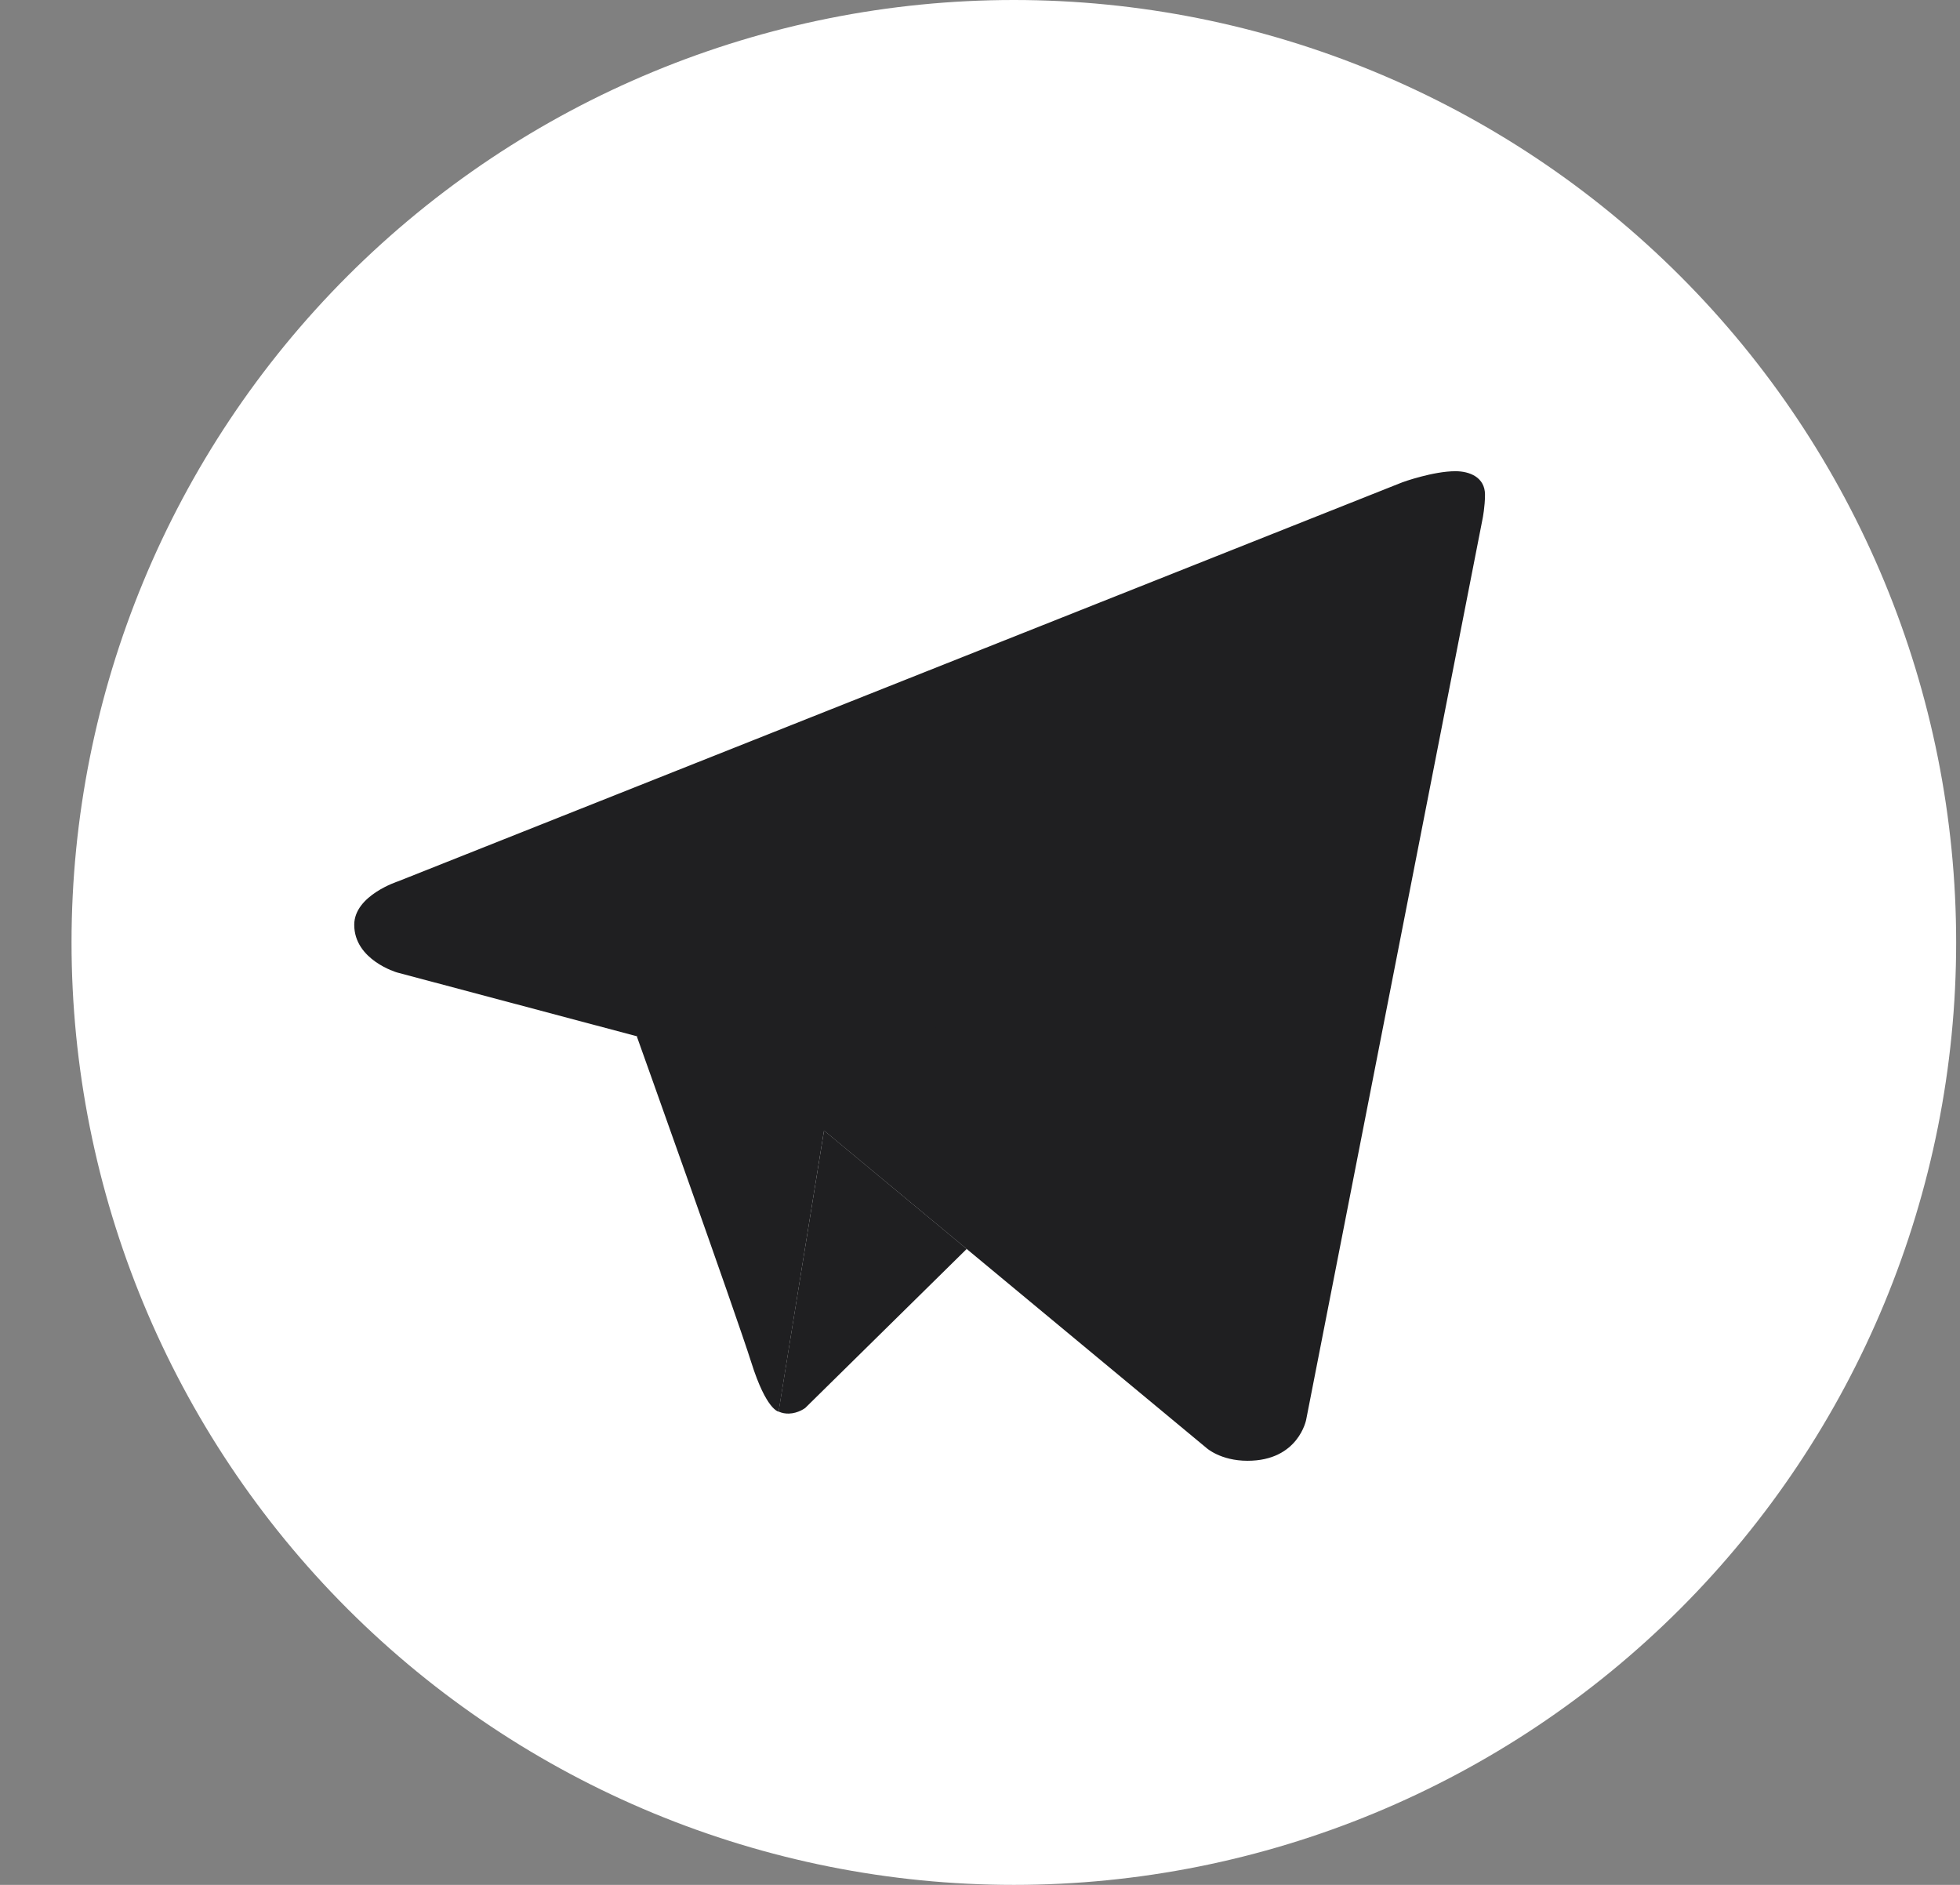
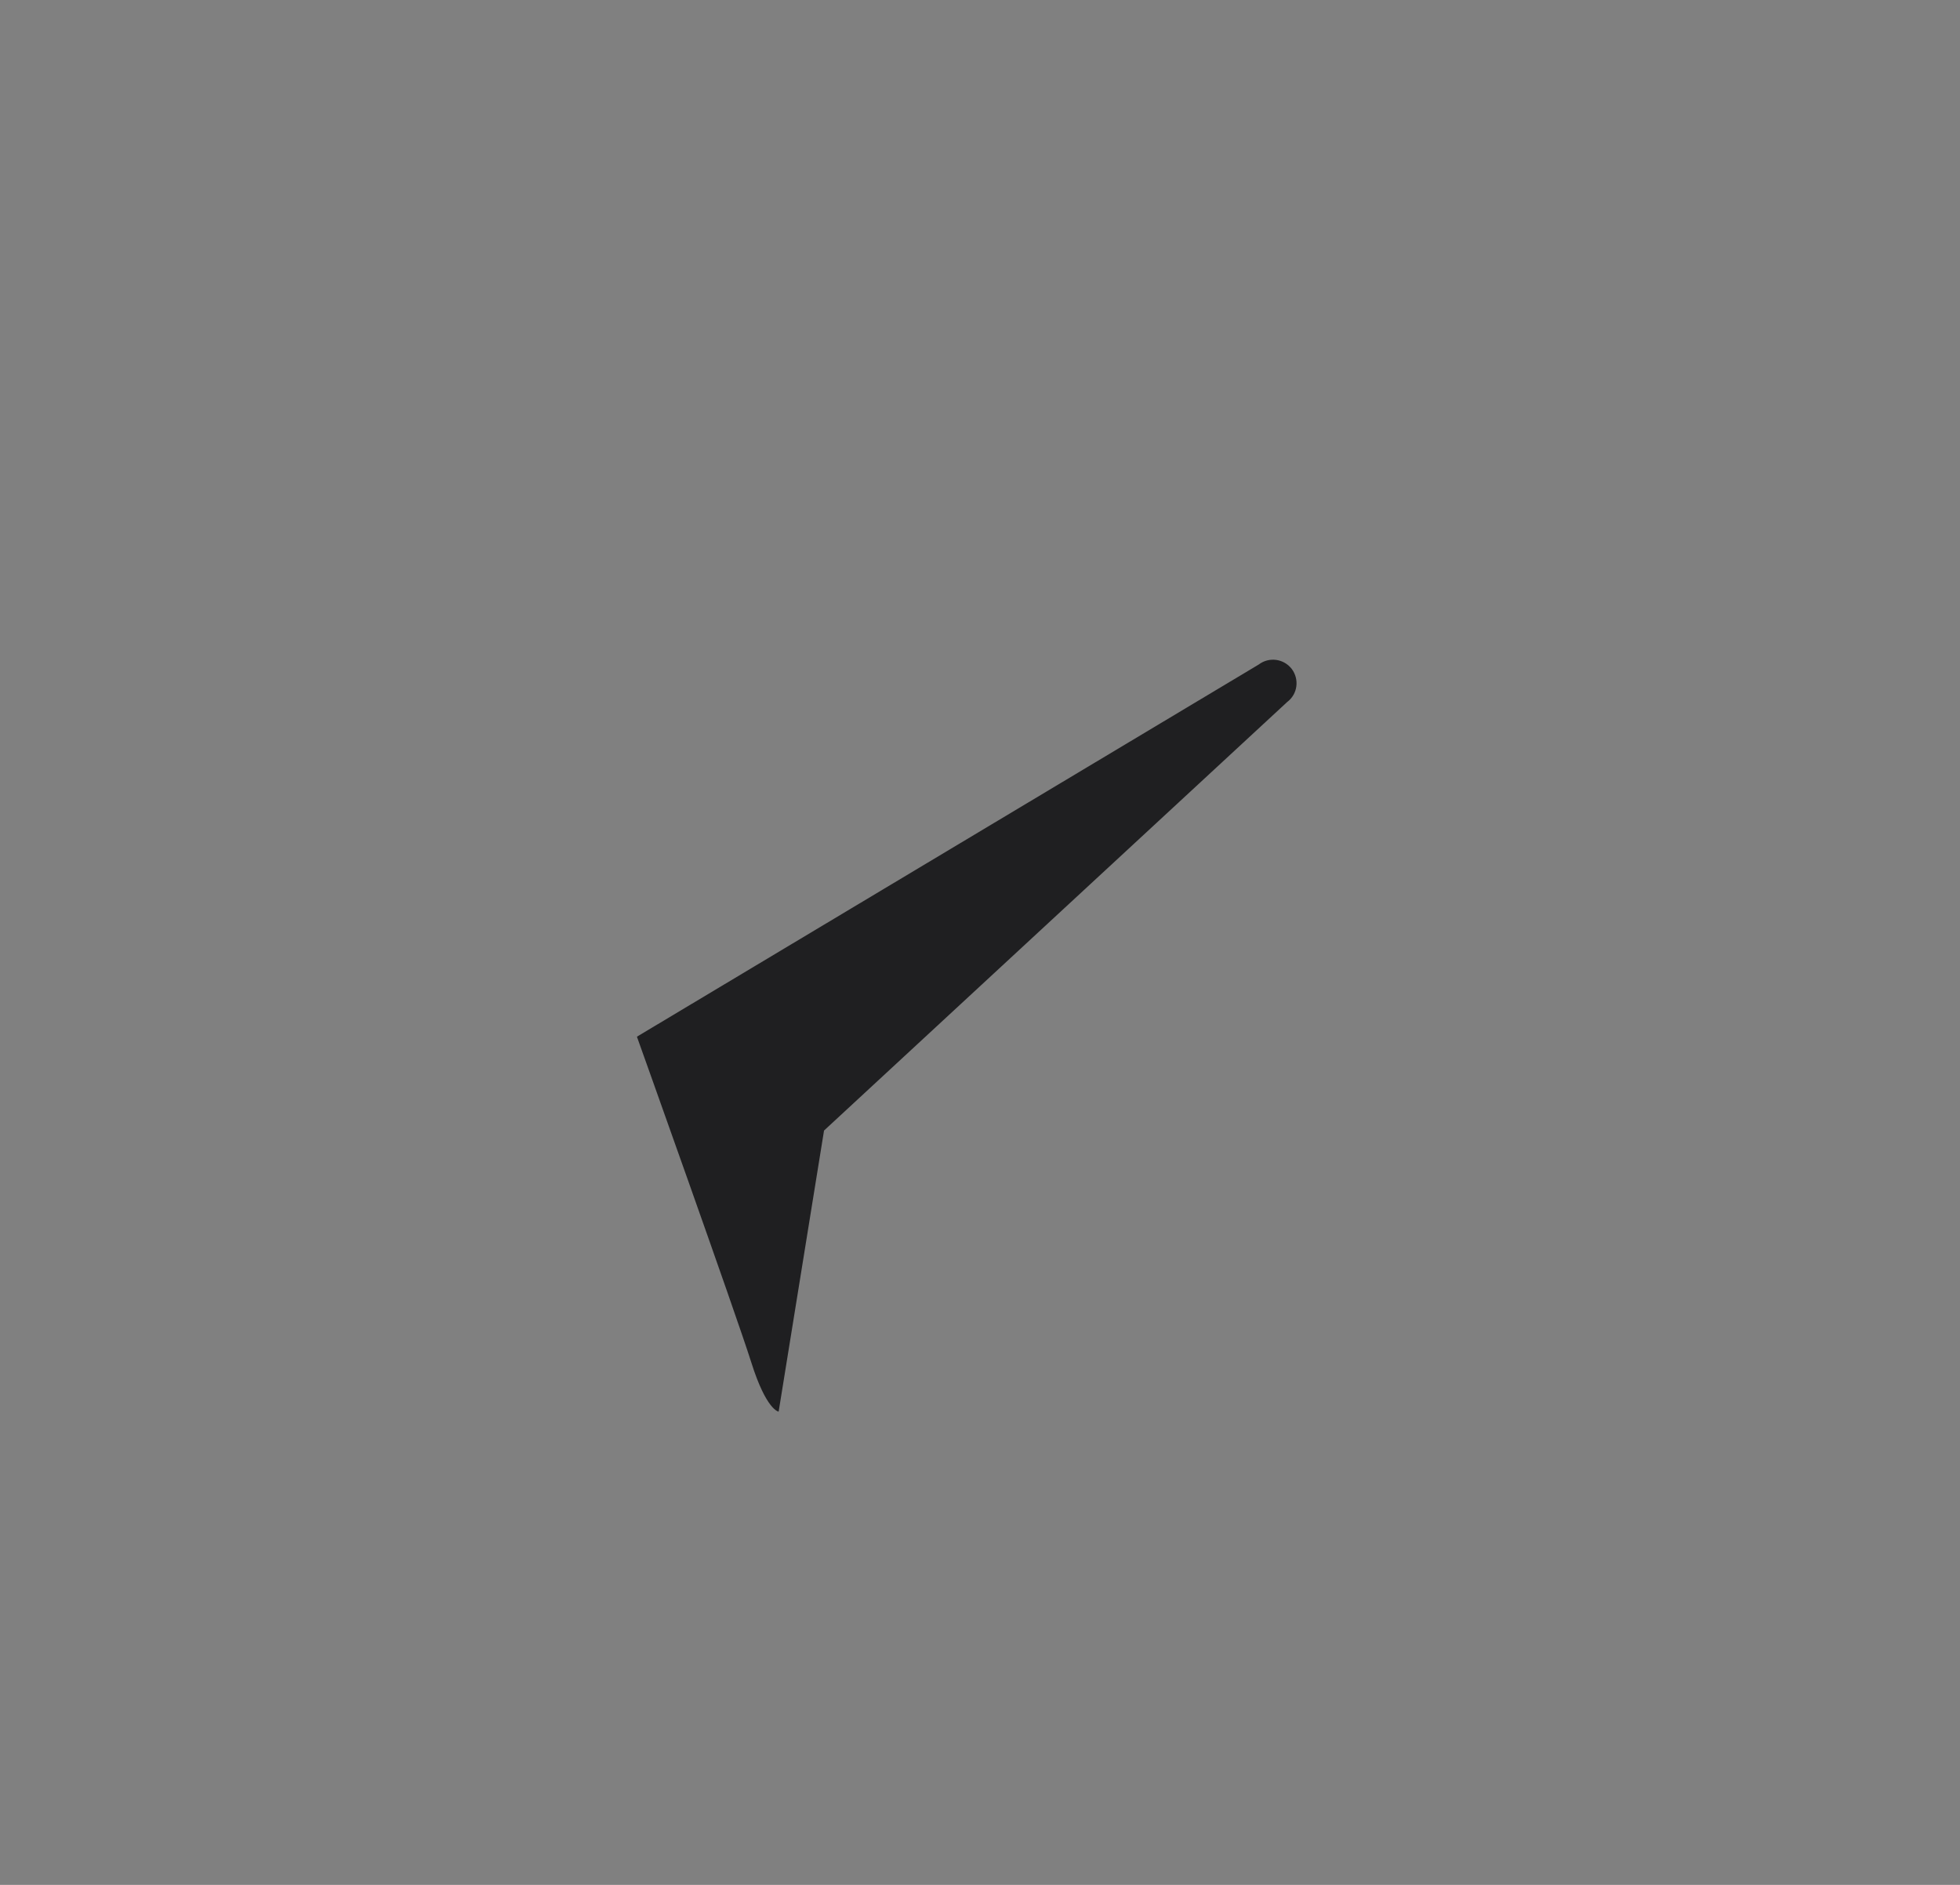
<svg xmlns="http://www.w3.org/2000/svg" width="26" height="25" viewBox="0 0 26 25" fill="none">
  <rect x="0" y="0" width="26" height="25" fill="#808080" stroke="none" />
-   <path d="M13.449 0C10.134 0 6.955 1.317 4.61 3.661C2.266 6.005 0.949 9.185 0.949 12.5C0.949 15.815 2.266 18.995 4.61 21.339C6.955 23.683 10.134 25 13.449 25C16.764 25 19.944 23.683 22.288 21.339C24.632 18.995 25.949 15.815 25.949 12.5C25.949 9.185 24.632 6.005 22.288 3.661C19.944 1.317 16.764 0 13.449 0Z" fill="white" />
-   <path d="M19.668 6.875L17.327 18.829C17.327 18.829 17.226 19.375 16.549 19.375C16.189 19.375 16.003 19.204 16.003 19.204L10.932 14.996L8.45 13.745L5.266 12.898C5.266 12.898 4.699 12.734 4.699 12.266C4.699 11.875 5.282 11.689 5.282 11.689L18.605 6.396C18.604 6.396 19.012 6.249 19.309 6.25C19.491 6.25 19.699 6.328 19.699 6.562C19.699 6.719 19.668 6.875 19.668 6.875Z" fill="#1F1F21" />
-   <path d="M12.824 16.565L10.682 18.674C10.682 18.674 10.589 18.746 10.465 18.749C10.422 18.75 10.376 18.744 10.328 18.722L10.931 14.994L12.824 16.565Z" fill="#1F1F21" />
  <path d="M17.135 8.872C17.029 8.735 16.834 8.71 16.697 8.814L8.449 13.75C8.449 13.75 9.765 17.432 9.966 18.07C10.167 18.708 10.329 18.723 10.329 18.723L10.931 14.995L17.076 9.31C17.214 9.206 17.239 9.01 17.135 8.872Z" fill="#1F1F21" />
</svg>